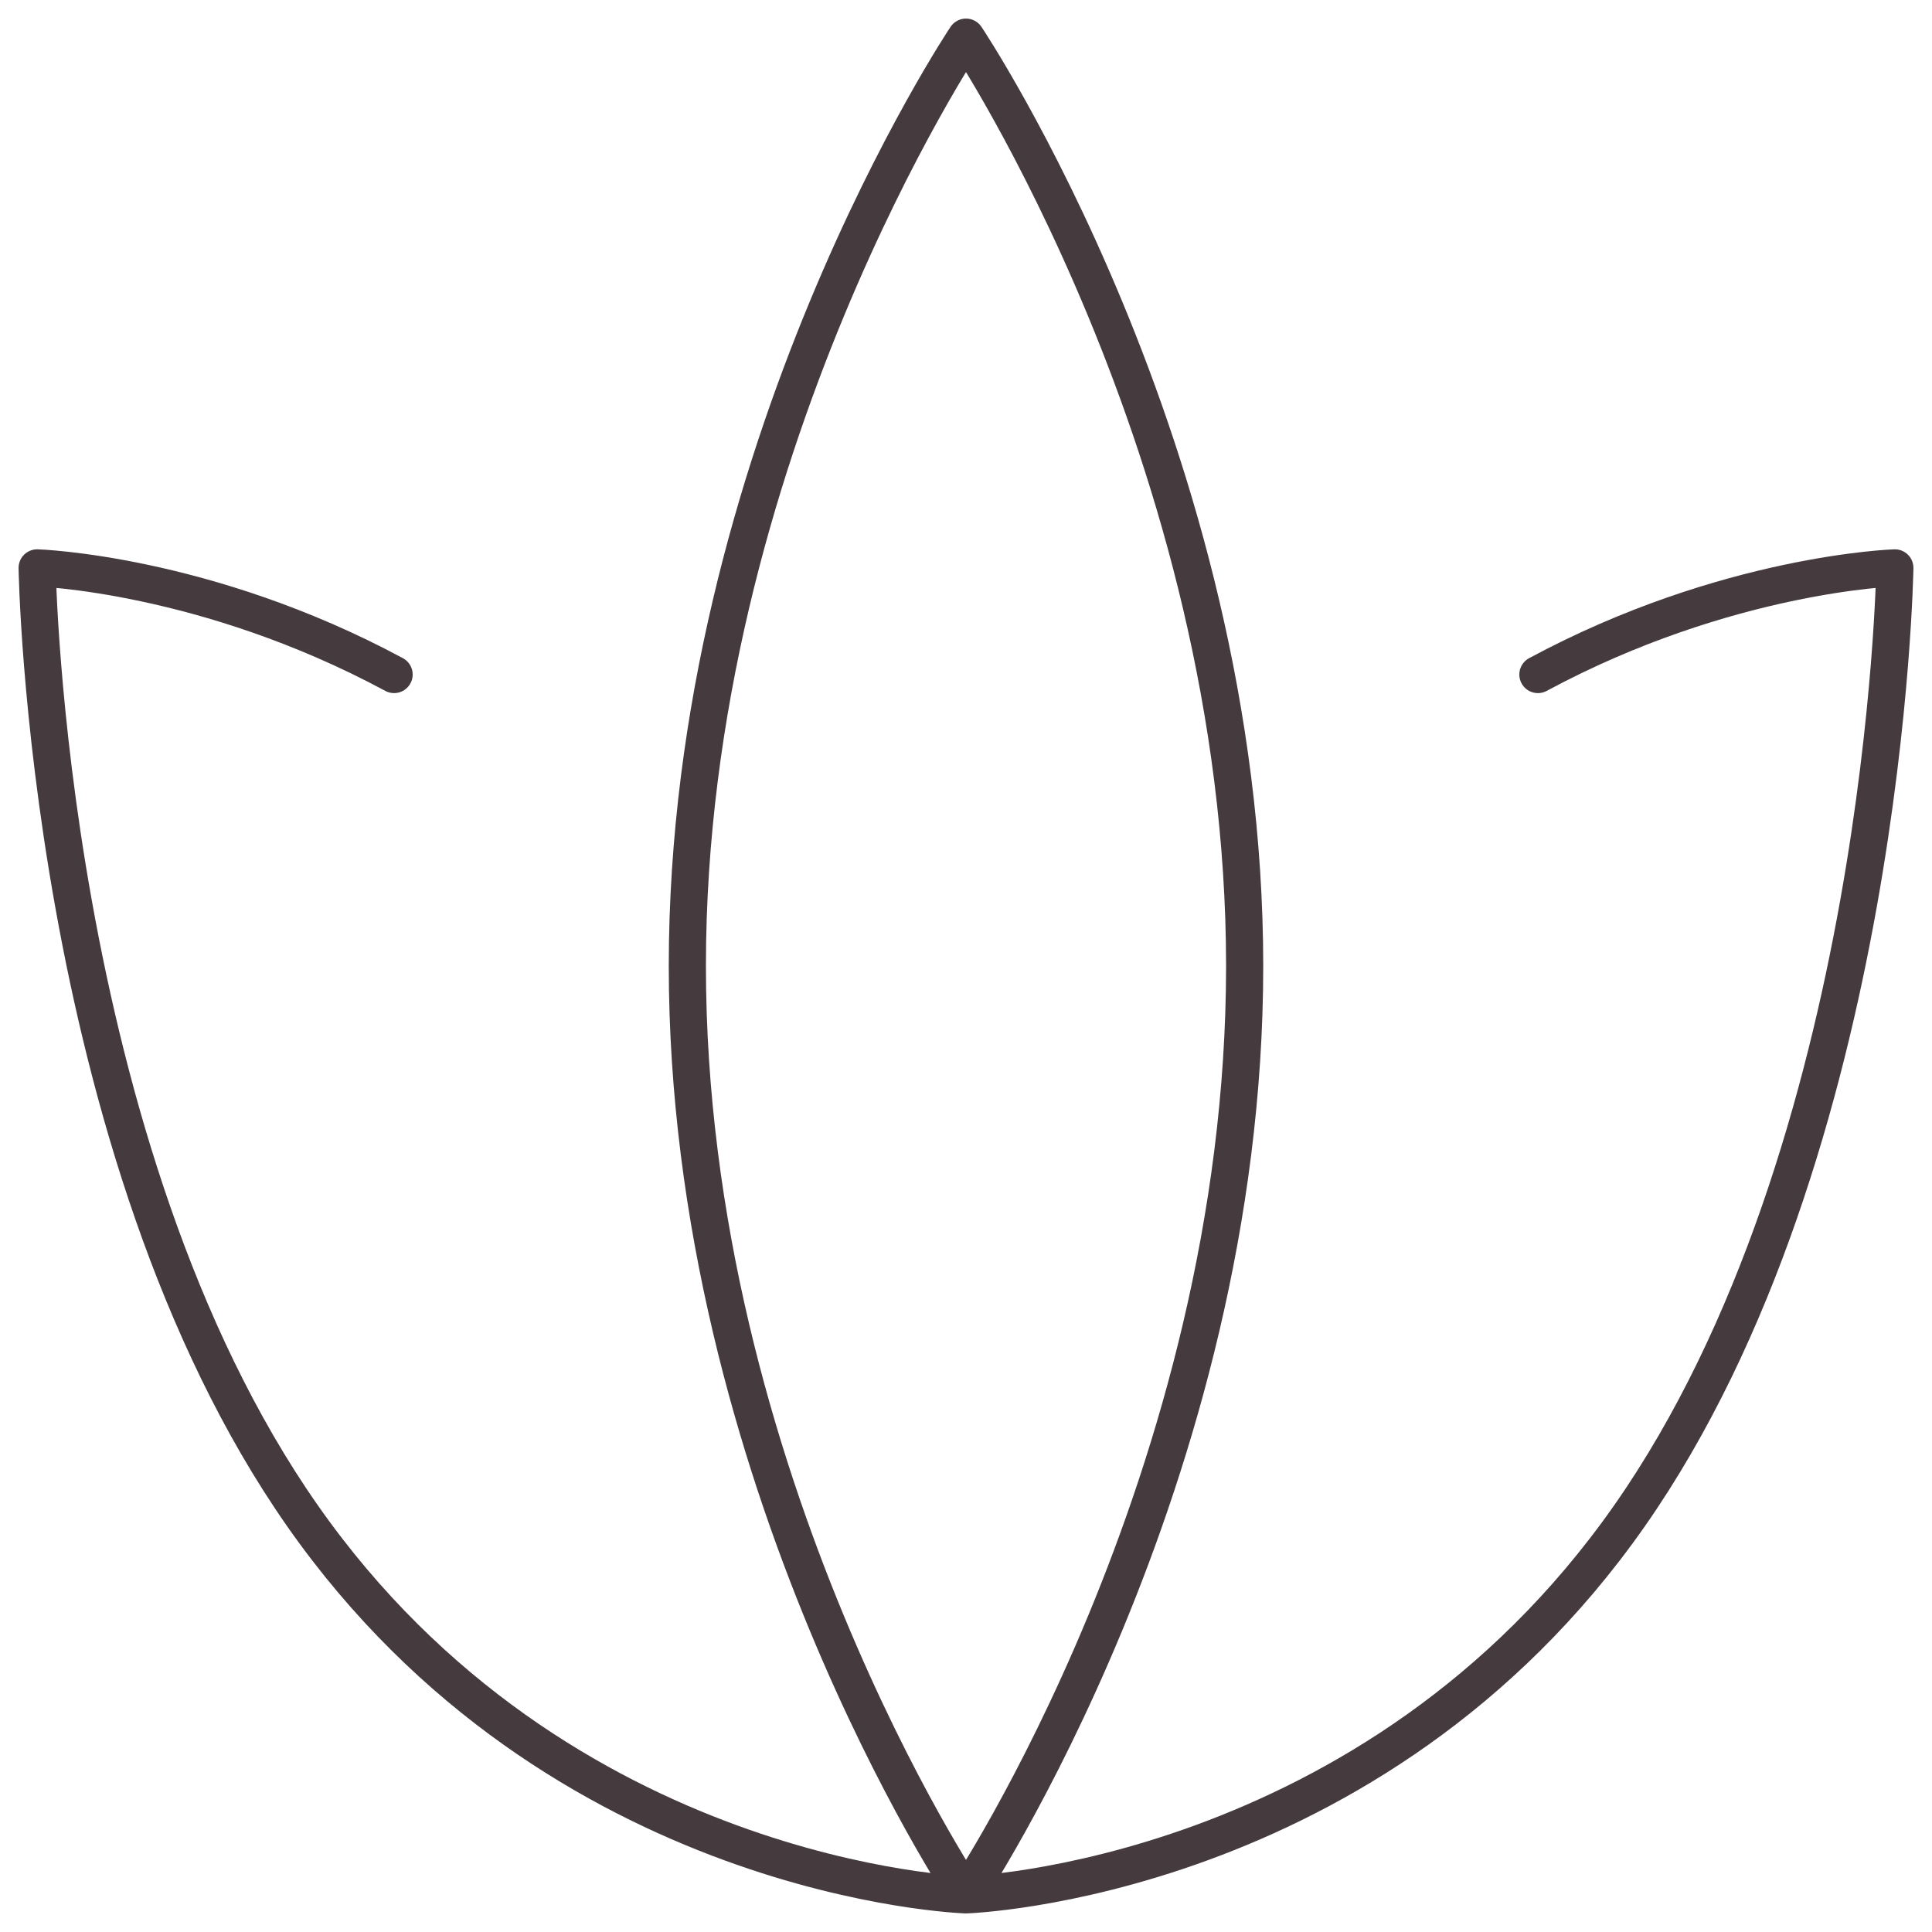
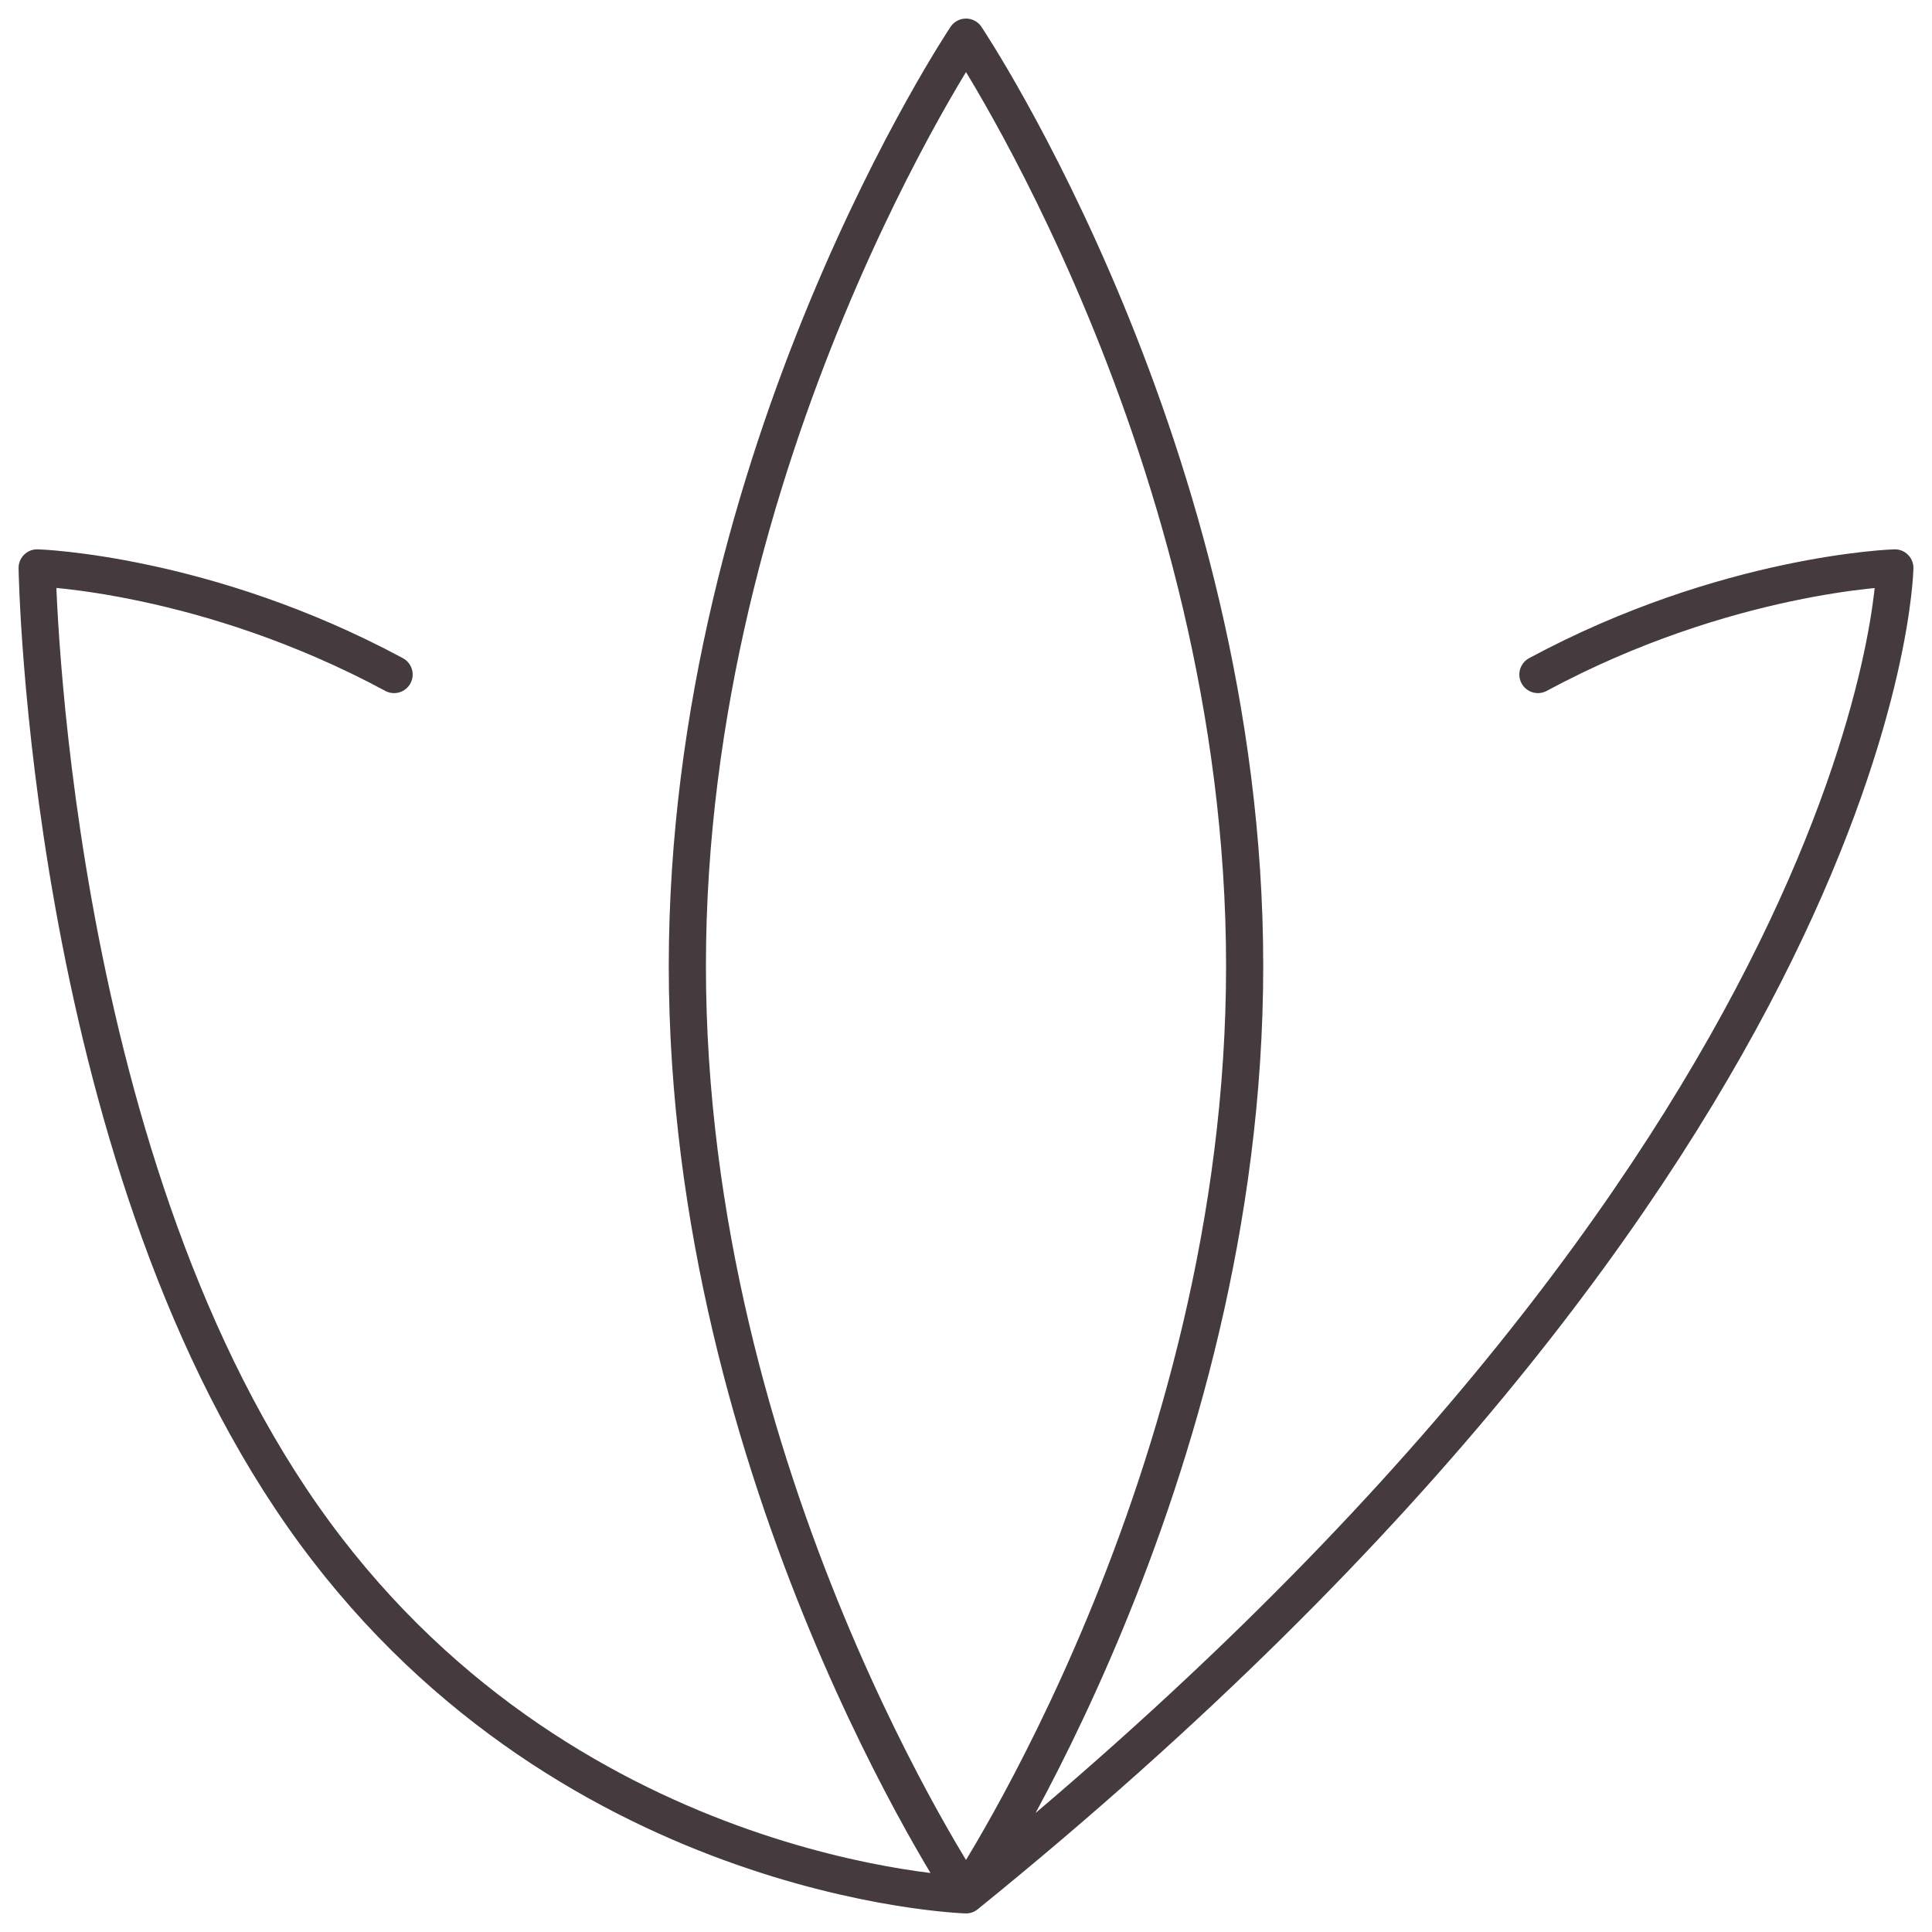
<svg xmlns="http://www.w3.org/2000/svg" width="52" height="52" viewBox="0 0 52 52" fill="none">
-   <path d="M26 51C26 51 33.5 39.805 33.5 26C33.5 12.195 26 1 26 1C26 1 18.5 12.195 18.5 26C18.5 39.805 26 51 26 51ZM26 51C26 51 36.954 50.66 43.857 40.8C50.761 30.935 51 15.285 51 15.285C51 15.285 46.464 15.425 41.393 18.155M26 51C26 51 15.046 50.66 8.143 40.8C1.239 30.935 1 15.285 1 15.285C1 15.285 5.536 15.425 10.607 18.155" stroke="#453A3D" stroke-linecap="round" stroke-linejoin="round" />
+   <path d="M26 51C26 51 33.5 39.805 33.5 26C33.5 12.195 26 1 26 1C26 1 18.5 12.195 18.5 26C18.5 39.805 26 51 26 51ZM26 51C50.761 30.935 51 15.285 51 15.285C51 15.285 46.464 15.425 41.393 18.155M26 51C26 51 15.046 50.66 8.143 40.8C1.239 30.935 1 15.285 1 15.285C1 15.285 5.536 15.425 10.607 18.155" stroke="#453A3D" stroke-linecap="round" stroke-linejoin="round" />
</svg>